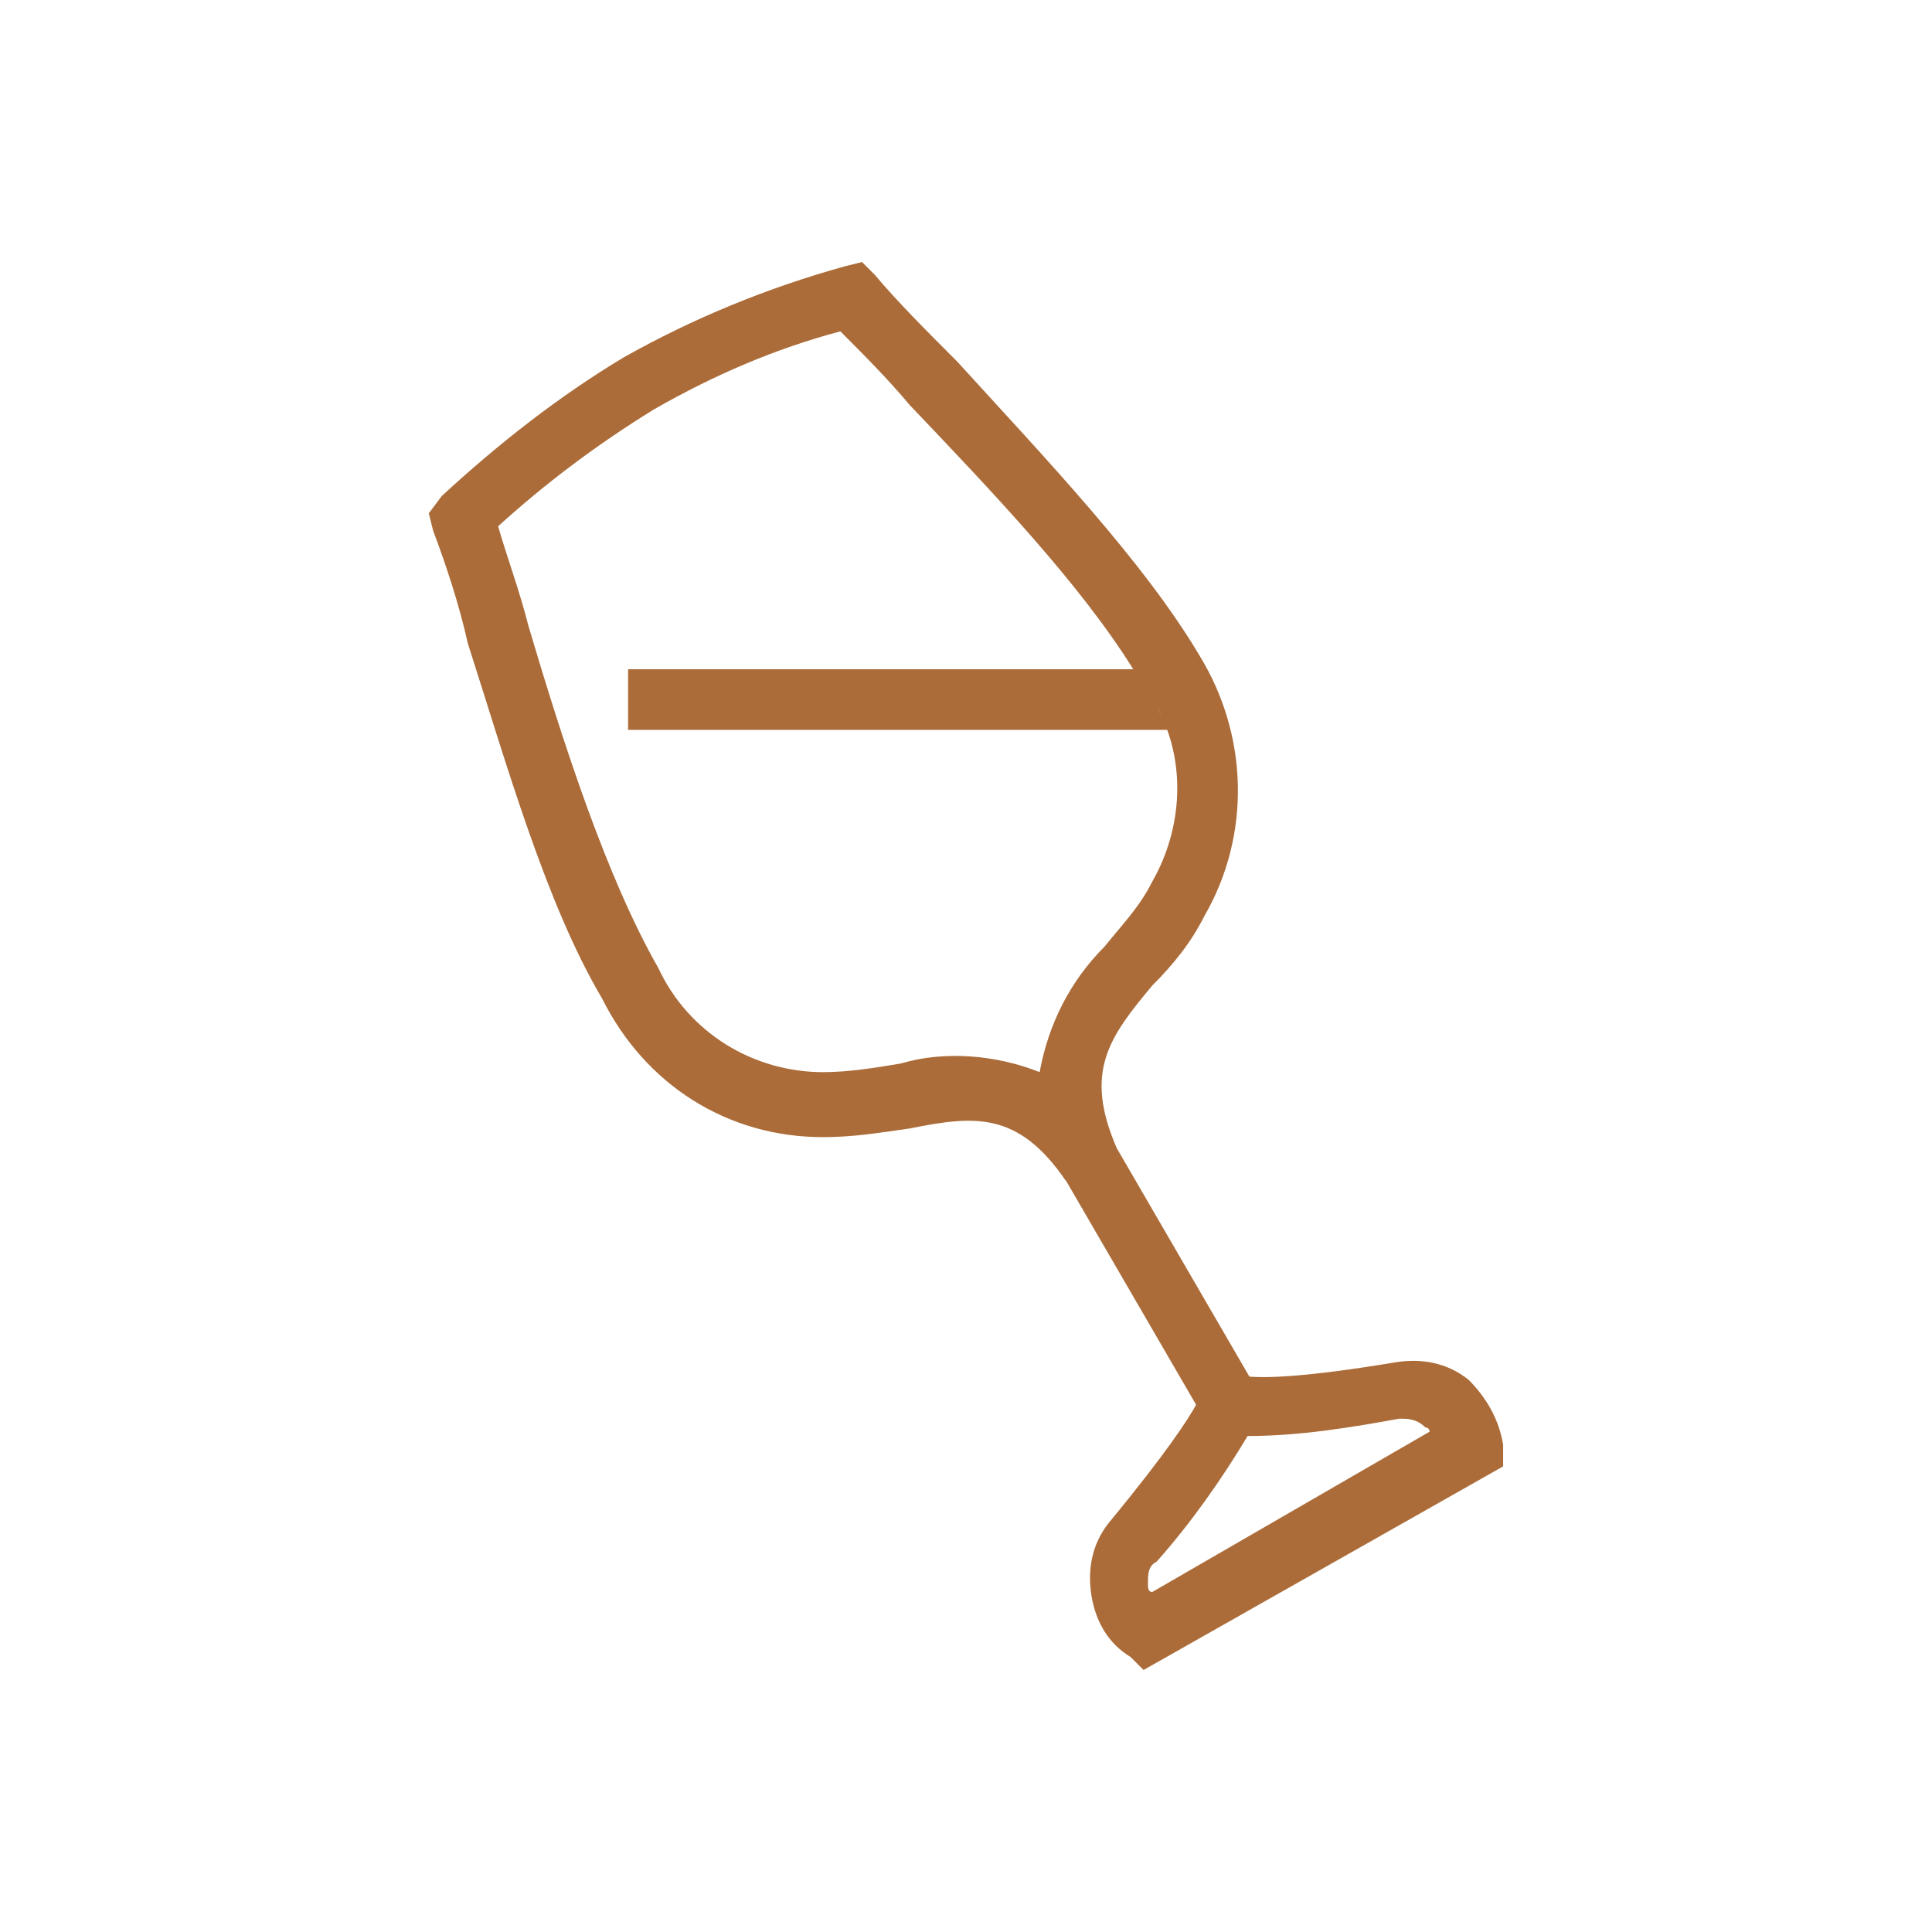
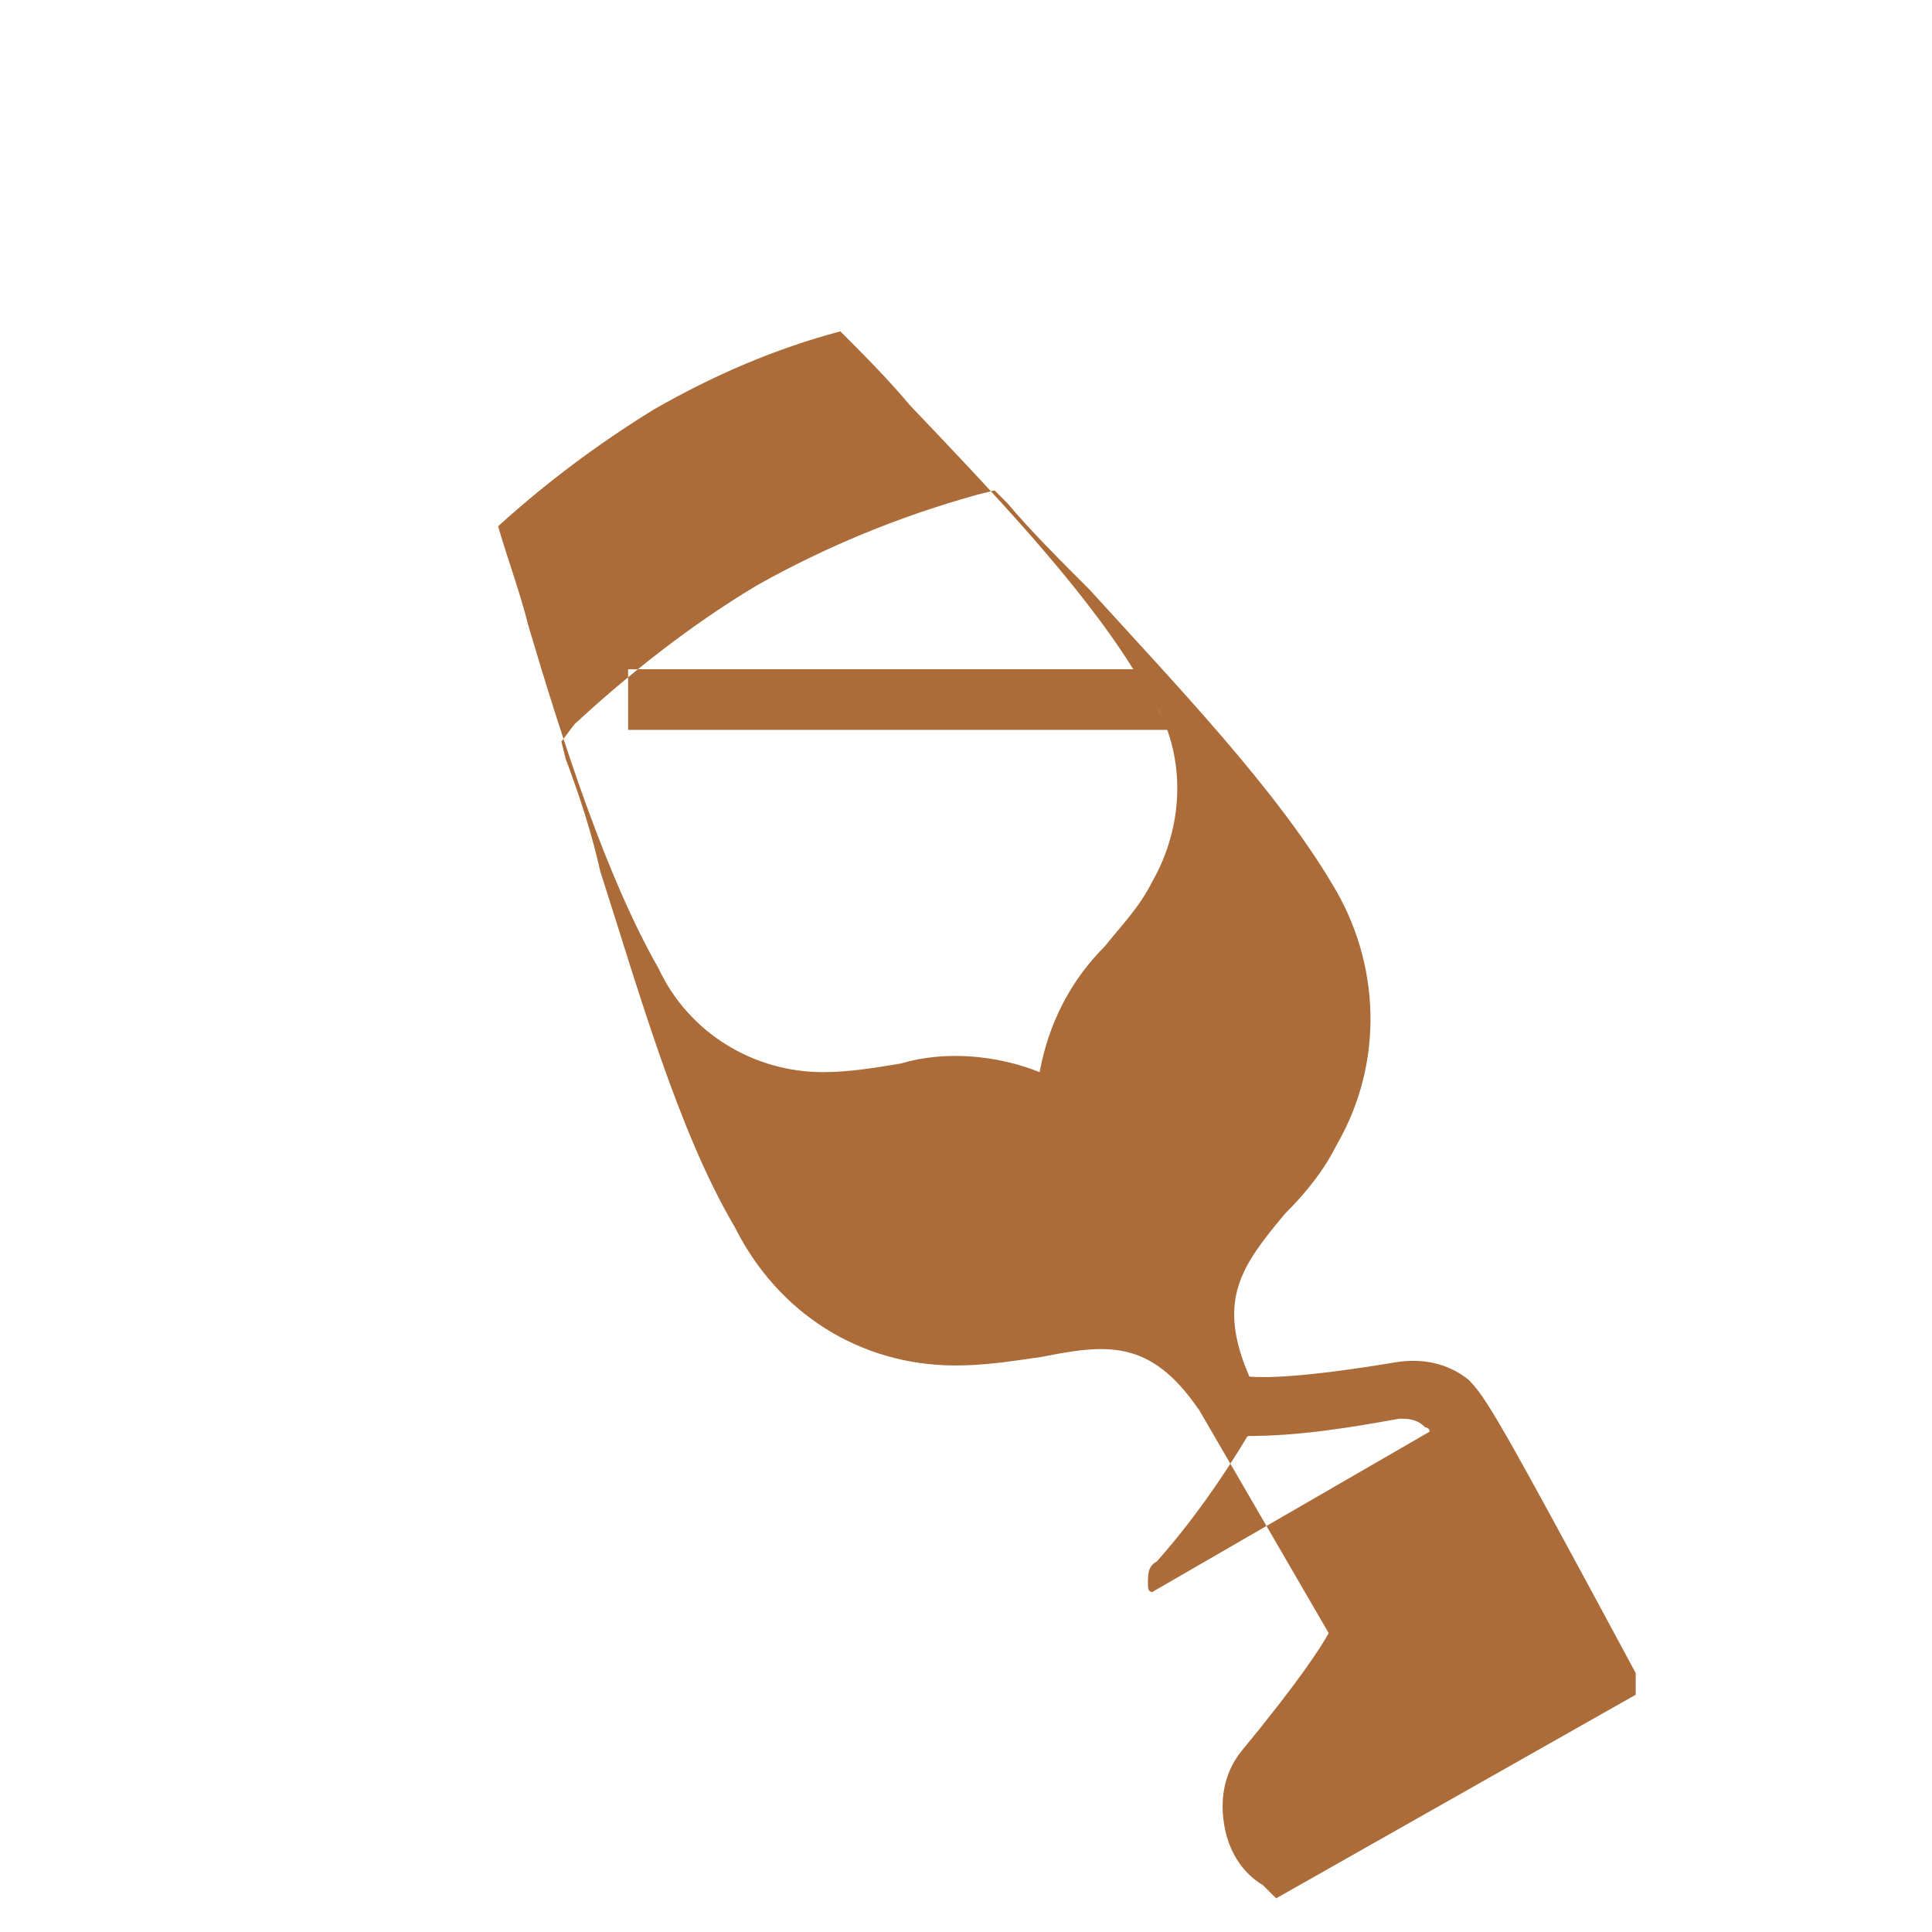
<svg xmlns="http://www.w3.org/2000/svg" xml:space="preserve" style="enable-background:new 0 0 96 96;" viewBox="0 0 96 96" y="0px" x="0px" id="Laag_1" version="1.1">
  <style type="text/css">
	.st0{fill:#767677;}
	.st1{fill:#AB6C39;}
</style>
-   <path d="M72.97,68.558c-1.076-0.861-2.368-1.076-3.659-0.861  c-4.574,0.762-6.447,0.769-7.228,0.708l-6.588-11.346  c-1.661-3.81-0.375-5.527,1.761-8.089c1.076-1.076,1.937-2.153,2.583-3.444  c2.368-4.09,2.153-9.041-0.215-12.916c-2.798-4.736-7.749-9.902-12.055-14.638  c-1.507-1.507-3.014-3.014-4.09-4.305l-0.646-0.646l-0.861,0.215  c-3.875,1.076-7.534,2.583-10.978,4.521c-3.229,1.937-6.243,4.305-9.041,6.888  l-0.646,0.861l0.215,0.861c0.646,1.722,1.292,3.659,1.722,5.597  c1.937,6.027,3.875,12.916,6.673,17.652c2.153,4.305,6.243,6.888,10.978,6.888  c1.507,0,2.798-0.215,4.305-0.431c3.229-0.646,5.382-0.861,7.749,2.583  l0.01-0.006l6.475,11.152c-0.369,0.672-1.427,2.341-4.333,5.86  c-0.861,1.076-1.076,2.368-0.861,3.659c0.215,1.292,0.861,2.368,1.937,3.014  l0.646,0.646l17.867-10.117v-1.076C74.477,70.495,73.831,69.419,72.97,68.558z   M51.659,53.274c-2.153-0.861-4.736-1.076-6.888-0.431  c-1.292,0.215-2.583,0.431-3.875,0.431c-3.444,0-6.673-1.937-8.18-5.166  c-2.583-4.521-4.736-11.194-6.458-17.006c-0.431-1.722-1.076-3.444-1.507-4.951  c2.368-2.153,4.951-4.09,7.749-5.812c3.014-1.722,6.027-3.014,9.256-3.875  c1.076,1.076,2.368,2.368,3.444,3.659c4.033,4.235,8.445,8.848,11.11,13.131  H31.21v3.014h26.853l-0.591-1.166c1.483,2.676,1.312,6.027-0.215,8.7  c-0.646,1.292-1.507,2.153-2.368,3.229C53.166,48.753,52.09,50.906,51.659,53.274z   M57.256,79.105c-0.215,0-0.215-0.215-0.215-0.431c0-0.431,0-0.861,0.431-1.076  c1.722-1.937,3.229-4.09,4.521-6.243c2.583,0,5.166-0.431,7.534-0.861  c0.431,0,0.861,0,1.292,0.431c0,0,0.215,0,0.215,0.215L57.256,79.105z" class="st1" />
+   <path d="M72.97,68.558c-1.076-0.861-2.368-1.076-3.659-0.861  c-4.574,0.762-6.447,0.769-7.228,0.708c-1.661-3.81-0.375-5.527,1.761-8.089c1.076-1.076,1.937-2.153,2.583-3.444  c2.368-4.09,2.153-9.041-0.215-12.916c-2.798-4.736-7.749-9.902-12.055-14.638  c-1.507-1.507-3.014-3.014-4.09-4.305l-0.646-0.646l-0.861,0.215  c-3.875,1.076-7.534,2.583-10.978,4.521c-3.229,1.937-6.243,4.305-9.041,6.888  l-0.646,0.861l0.215,0.861c0.646,1.722,1.292,3.659,1.722,5.597  c1.937,6.027,3.875,12.916,6.673,17.652c2.153,4.305,6.243,6.888,10.978,6.888  c1.507,0,2.798-0.215,4.305-0.431c3.229-0.646,5.382-0.861,7.749,2.583  l0.01-0.006l6.475,11.152c-0.369,0.672-1.427,2.341-4.333,5.86  c-0.861,1.076-1.076,2.368-0.861,3.659c0.215,1.292,0.861,2.368,1.937,3.014  l0.646,0.646l17.867-10.117v-1.076C74.477,70.495,73.831,69.419,72.97,68.558z   M51.659,53.274c-2.153-0.861-4.736-1.076-6.888-0.431  c-1.292,0.215-2.583,0.431-3.875,0.431c-3.444,0-6.673-1.937-8.18-5.166  c-2.583-4.521-4.736-11.194-6.458-17.006c-0.431-1.722-1.076-3.444-1.507-4.951  c2.368-2.153,4.951-4.09,7.749-5.812c3.014-1.722,6.027-3.014,9.256-3.875  c1.076,1.076,2.368,2.368,3.444,3.659c4.033,4.235,8.445,8.848,11.11,13.131  H31.21v3.014h26.853l-0.591-1.166c1.483,2.676,1.312,6.027-0.215,8.7  c-0.646,1.292-1.507,2.153-2.368,3.229C53.166,48.753,52.09,50.906,51.659,53.274z   M57.256,79.105c-0.215,0-0.215-0.215-0.215-0.431c0-0.431,0-0.861,0.431-1.076  c1.722-1.937,3.229-4.09,4.521-6.243c2.583,0,5.166-0.431,7.534-0.861  c0.431,0,0.861,0,1.292,0.431c0,0,0.215,0,0.215,0.215L57.256,79.105z" class="st1" />
</svg>